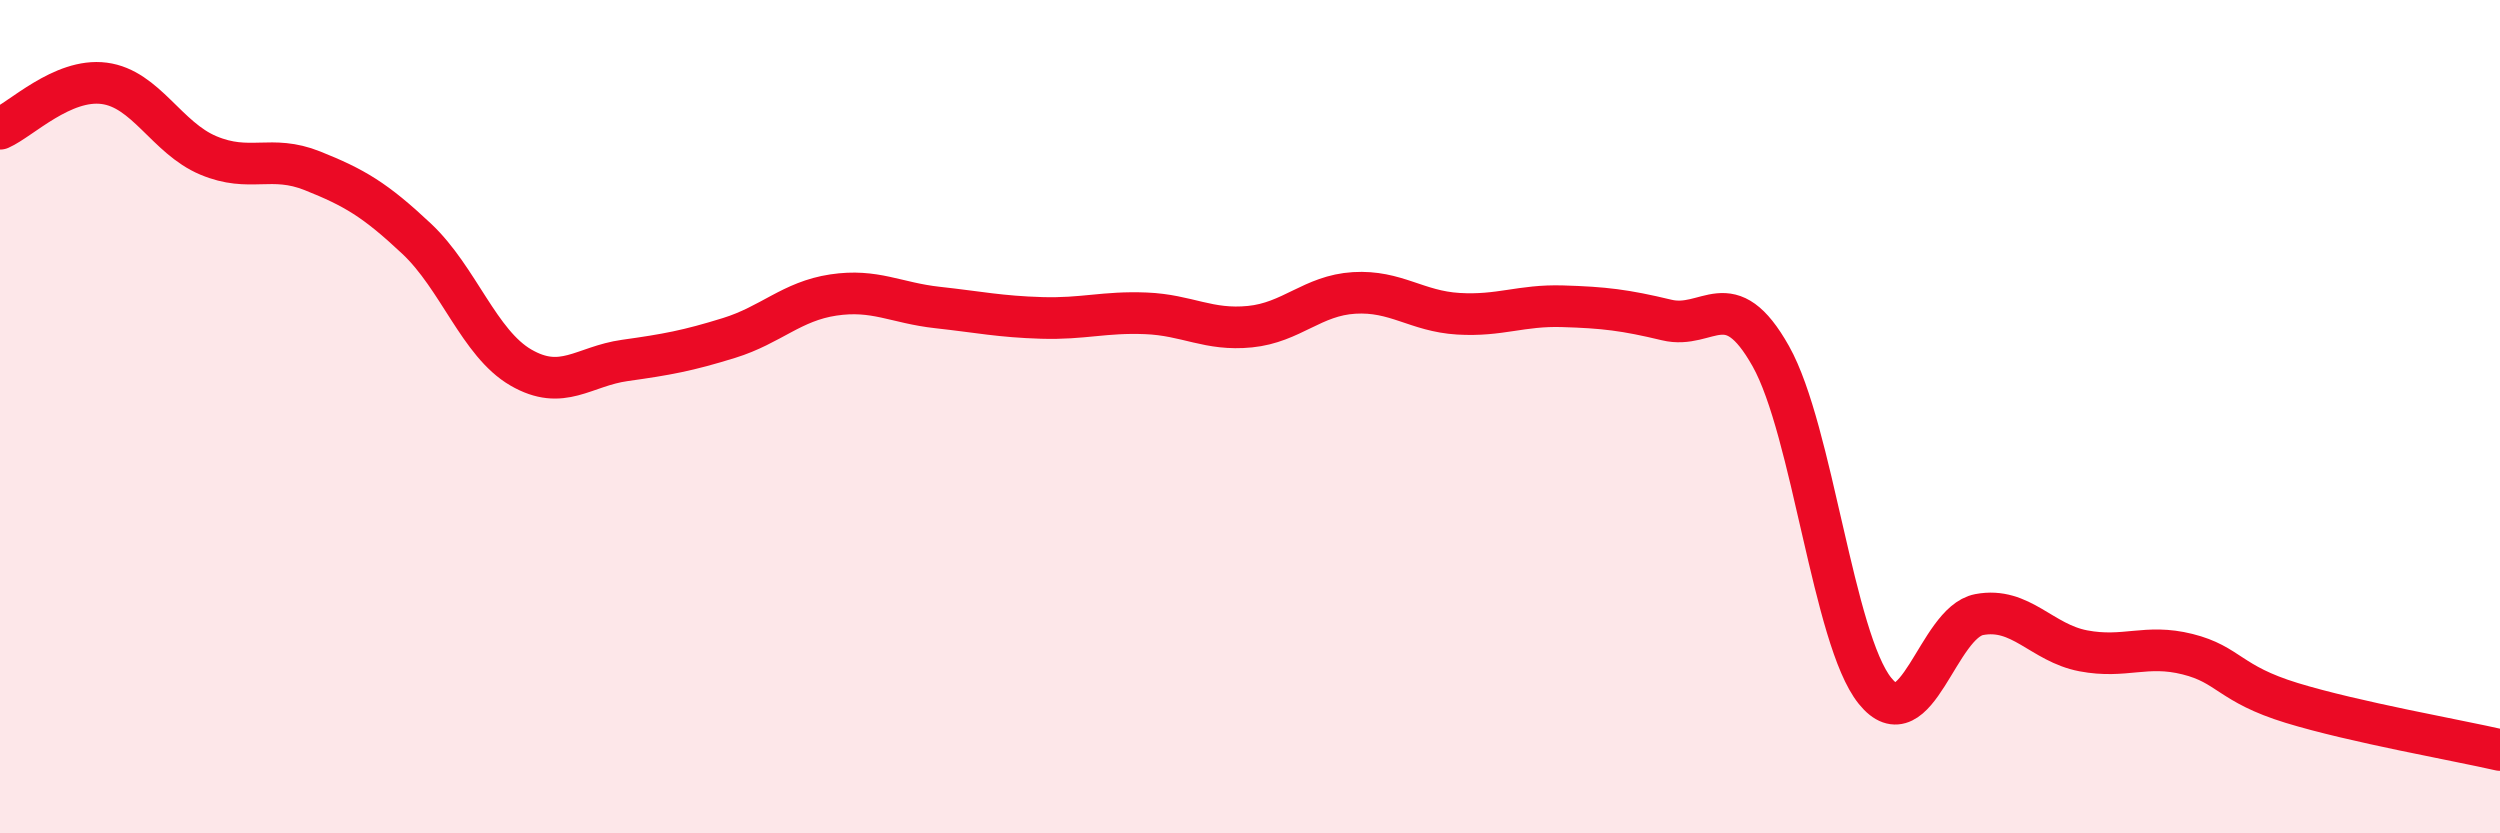
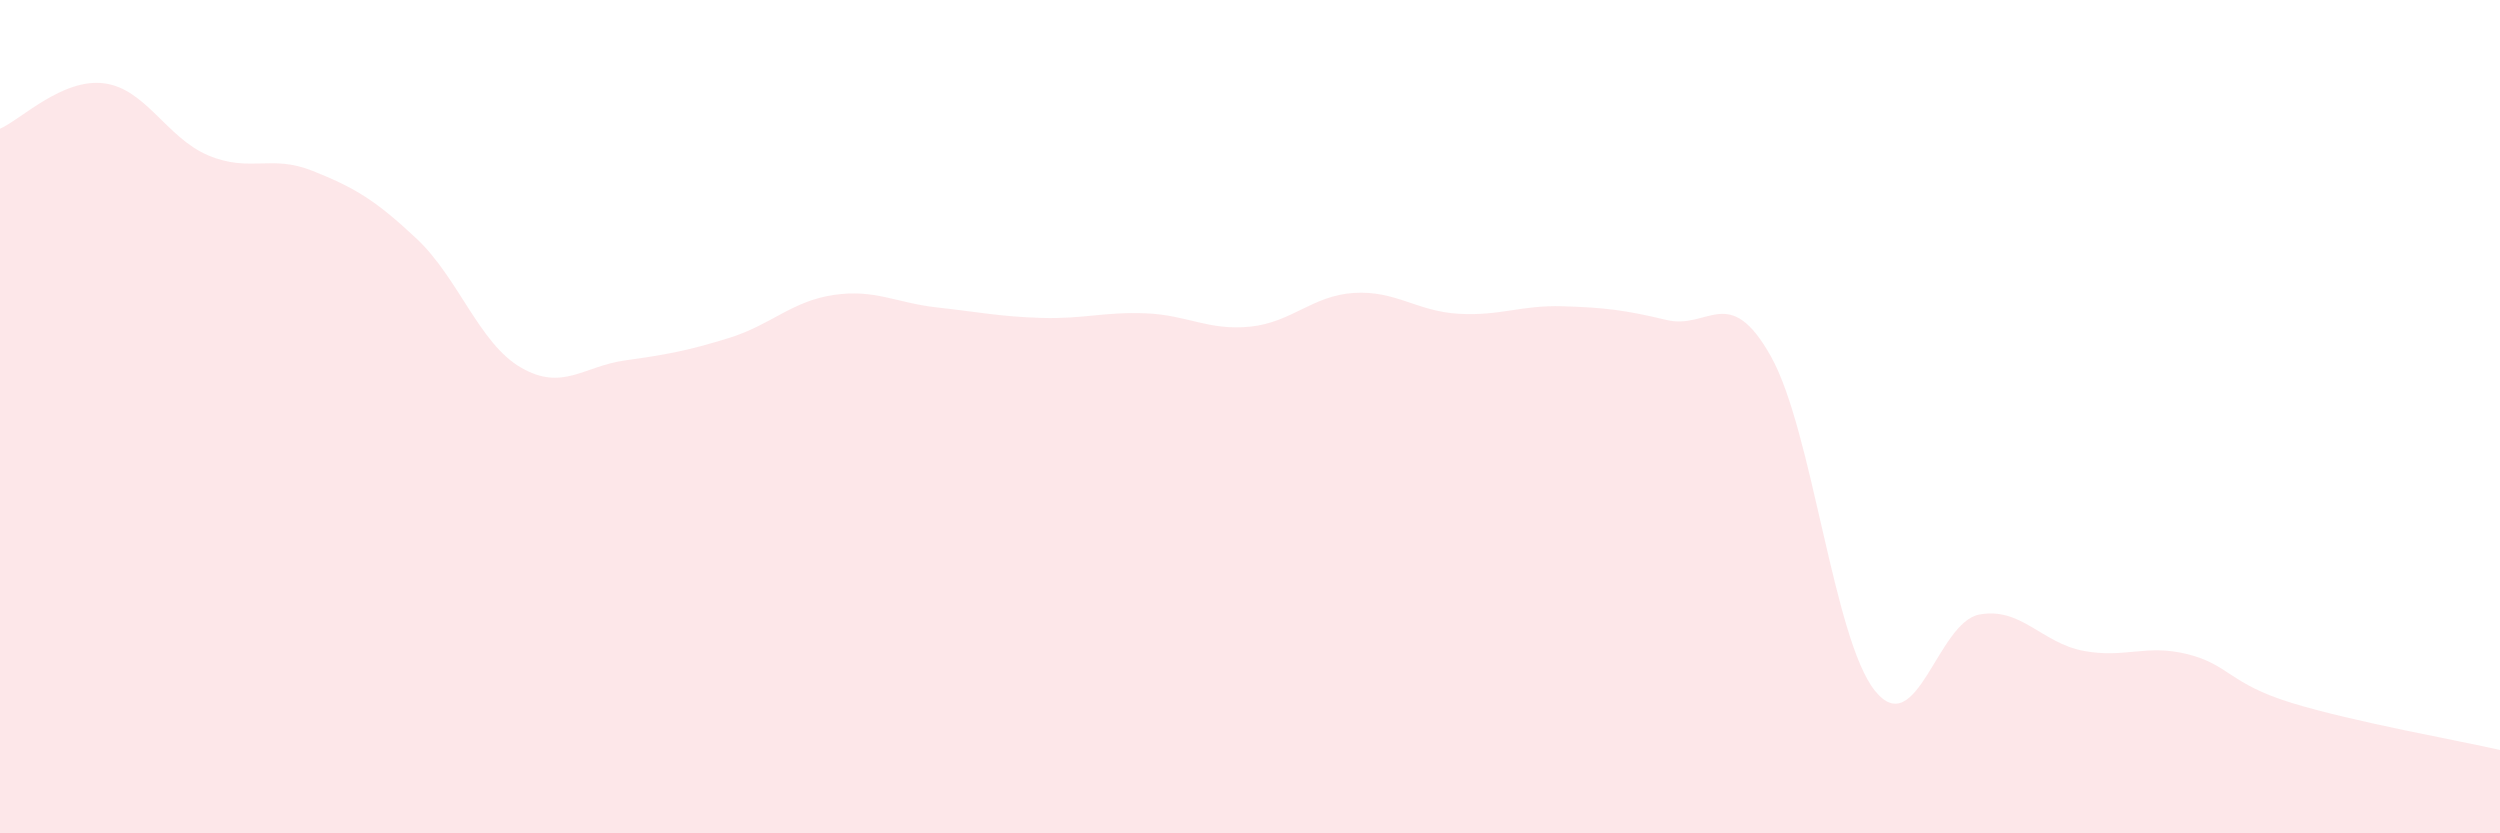
<svg xmlns="http://www.w3.org/2000/svg" width="60" height="20" viewBox="0 0 60 20">
  <path d="M 0,3.09 C 0.5,2.87 1.5,1.87 2.5,2 C 3.5,2.13 4,3.31 5,3.73 C 6,4.15 6.5,3.7 7.5,4.1 C 8.5,4.5 9,4.79 10,5.73 C 11,6.67 11.5,8.24 12.5,8.82 C 13.5,9.4 14,8.79 15,8.65 C 16,8.51 16.5,8.42 17.5,8.11 C 18.5,7.8 19,7.23 20,7.08 C 21,6.93 21.5,7.27 22.5,7.38 C 23.5,7.49 24,7.6 25,7.63 C 26,7.66 26.5,7.48 27.5,7.52 C 28.5,7.56 29,7.94 30,7.84 C 31,7.74 31.5,7.09 32.5,7.03 C 33.5,6.97 34,7.47 35,7.53 C 36,7.59 36.5,7.32 37.5,7.35 C 38.5,7.38 39,7.44 40,7.68 C 41,7.92 41.5,6.77 42.5,8.55 C 43.5,10.33 44,15.34 45,16.58 C 46,17.82 46.5,14.94 47.5,14.75 C 48.5,14.56 49,15.43 50,15.62 C 51,15.81 51.5,15.45 52.5,15.7 C 53.5,15.95 53.5,16.41 55,16.87 C 56.5,17.33 59,17.77 60,18L60 20L0 20Z" fill="#EB0A25" opacity="0.1" stroke-linecap="round" stroke-linejoin="round" />
-   <path d="M 0,3.09 C 0.5,2.87 1.5,1.87 2.5,2 C 3.5,2.13 4,3.31 5,3.73 C 6,4.15 6.5,3.7 7.5,4.1 C 8.5,4.5 9,4.79 10,5.73 C 11,6.67 11.5,8.24 12.5,8.82 C 13.5,9.4 14,8.79 15,8.65 C 16,8.51 16.5,8.42 17.5,8.11 C 18.5,7.8 19,7.23 20,7.08 C 21,6.93 21.5,7.27 22.5,7.38 C 23.5,7.49 24,7.6 25,7.63 C 26,7.66 26.5,7.48 27.5,7.52 C 28.5,7.56 29,7.94 30,7.84 C 31,7.74 31.5,7.09 32.5,7.03 C 33.5,6.97 34,7.47 35,7.53 C 36,7.59 36.5,7.32 37.5,7.35 C 38.5,7.38 39,7.44 40,7.68 C 41,7.92 41.5,6.77 42.5,8.55 C 43.5,10.33 44,15.34 45,16.58 C 46,17.82 46.5,14.94 47.5,14.75 C 48.5,14.56 49,15.43 50,15.62 C 51,15.81 51.5,15.45 52.5,15.7 C 53.5,15.95 53.5,16.41 55,16.87 C 56.5,17.33 59,17.77 60,18" stroke="#EB0A25" stroke-width="1" fill="none" stroke-linecap="round" stroke-linejoin="round" />
</svg>